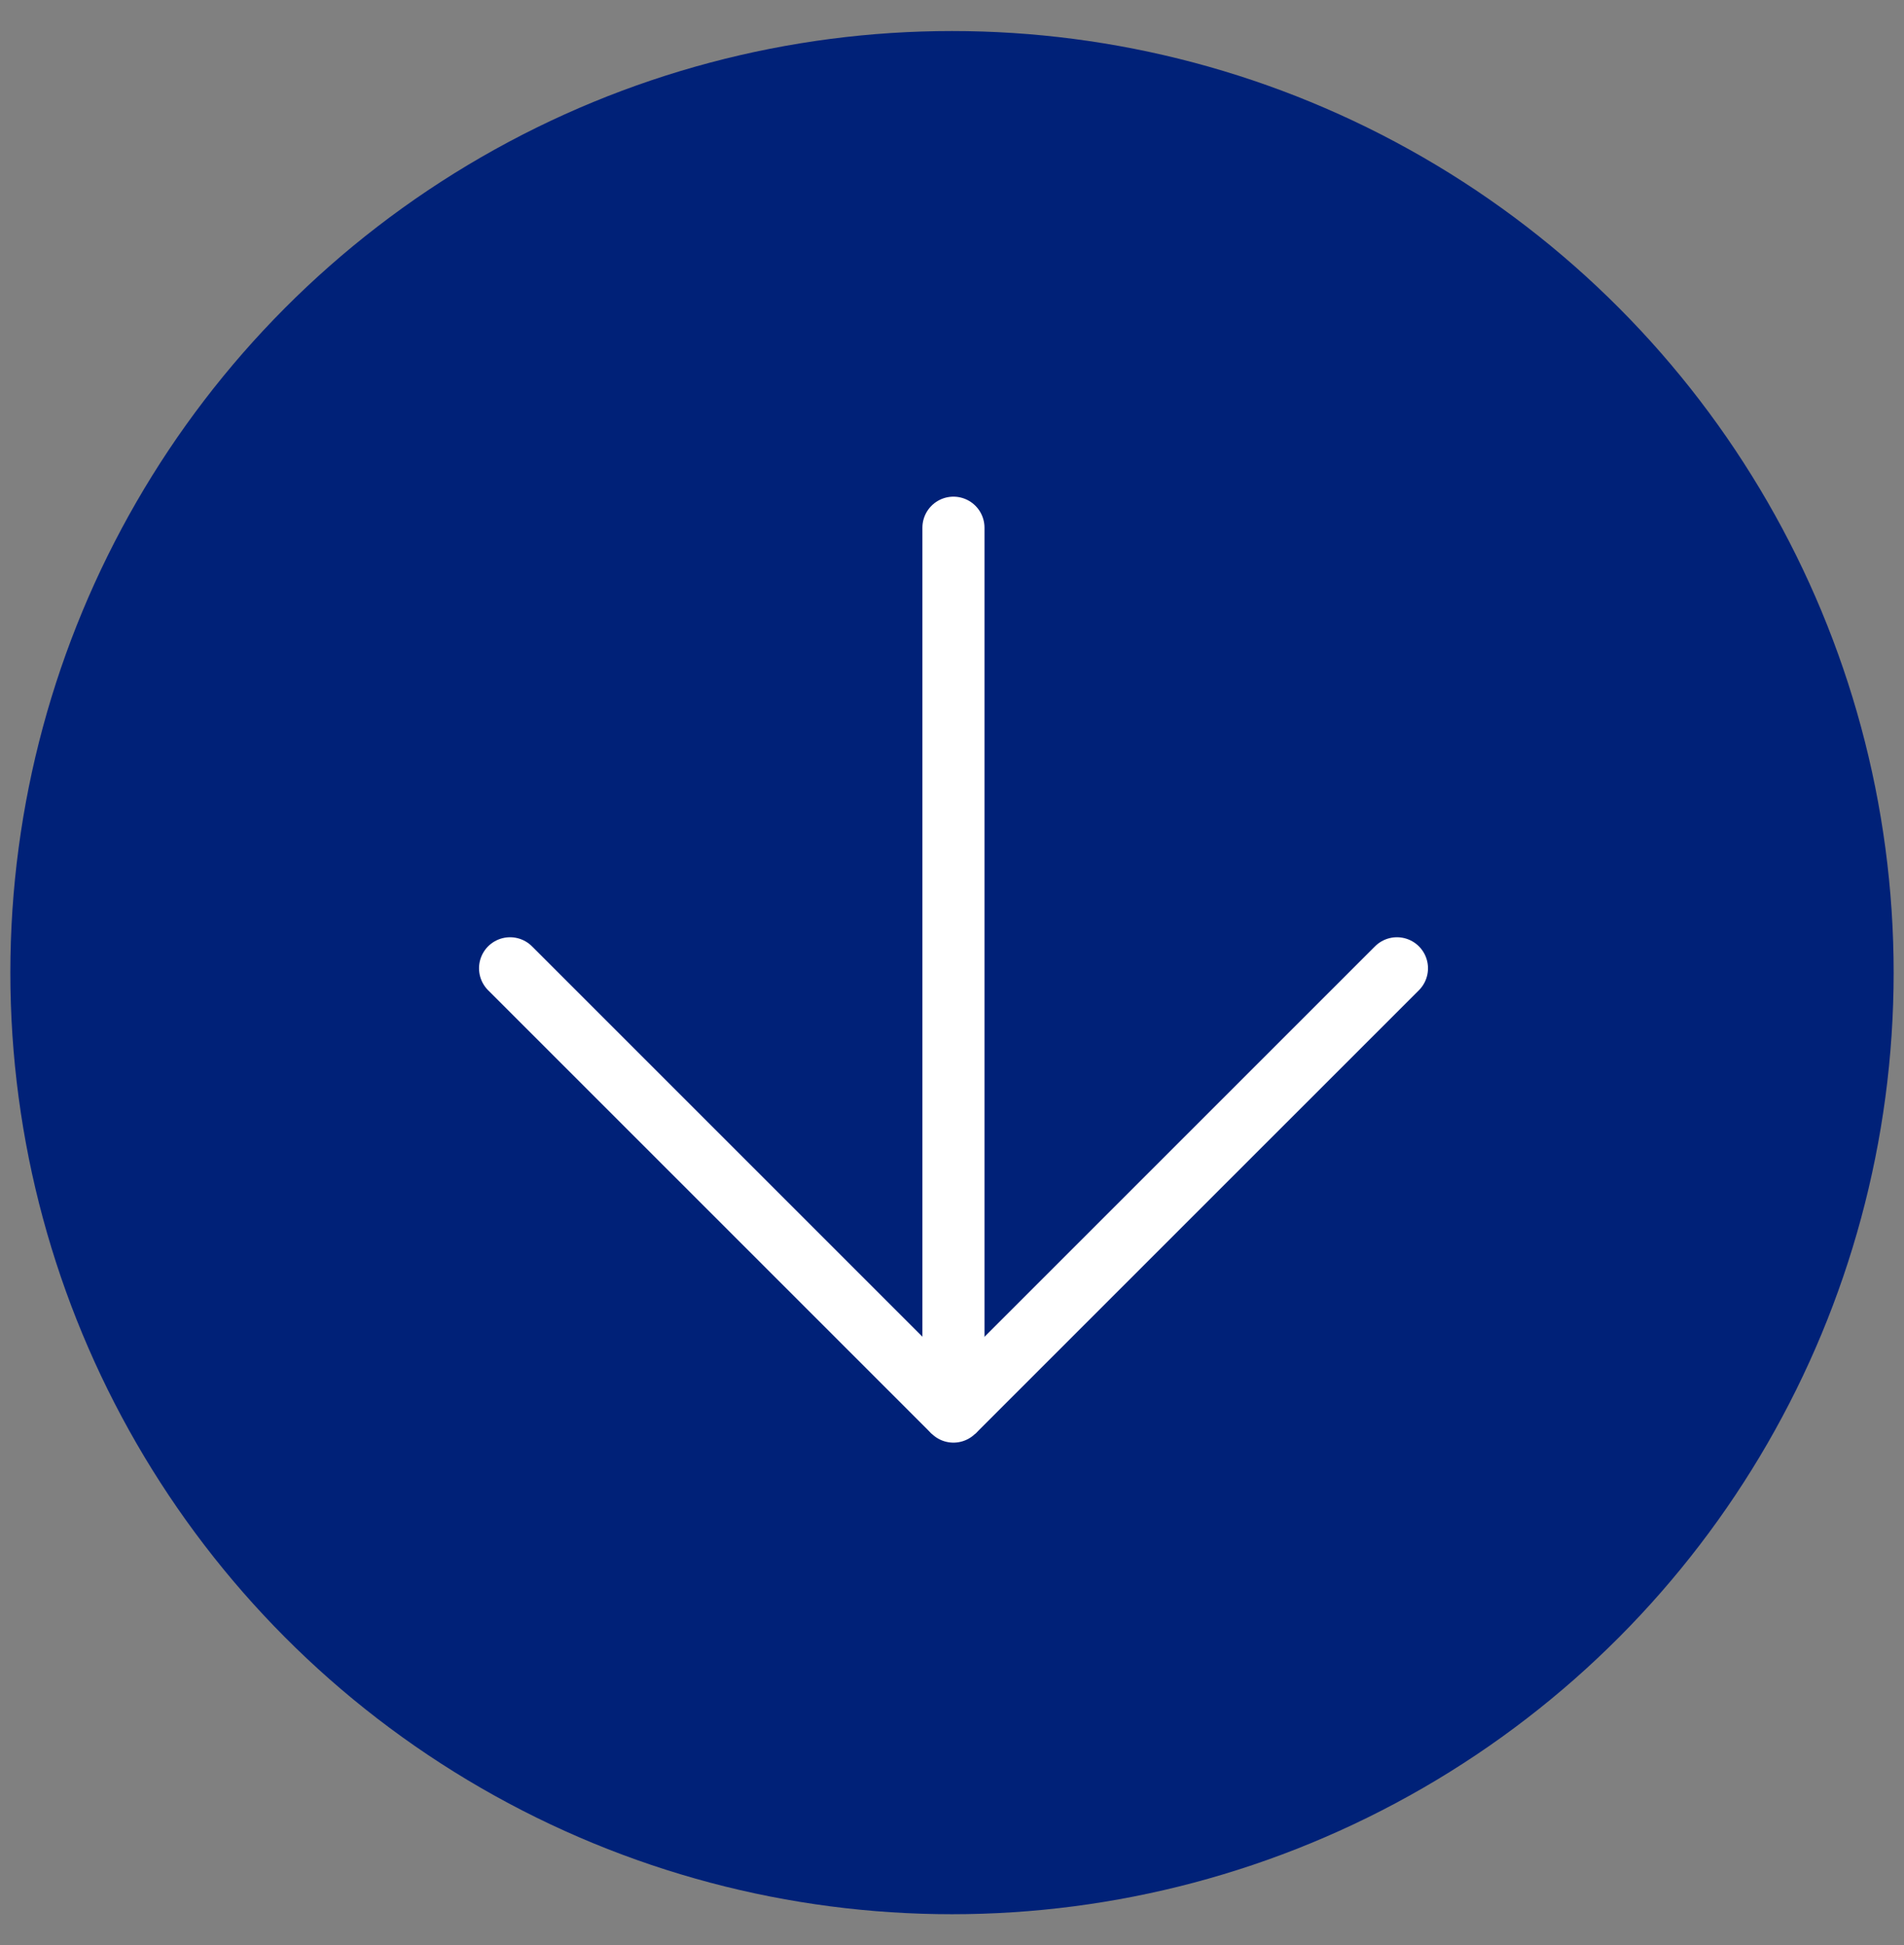
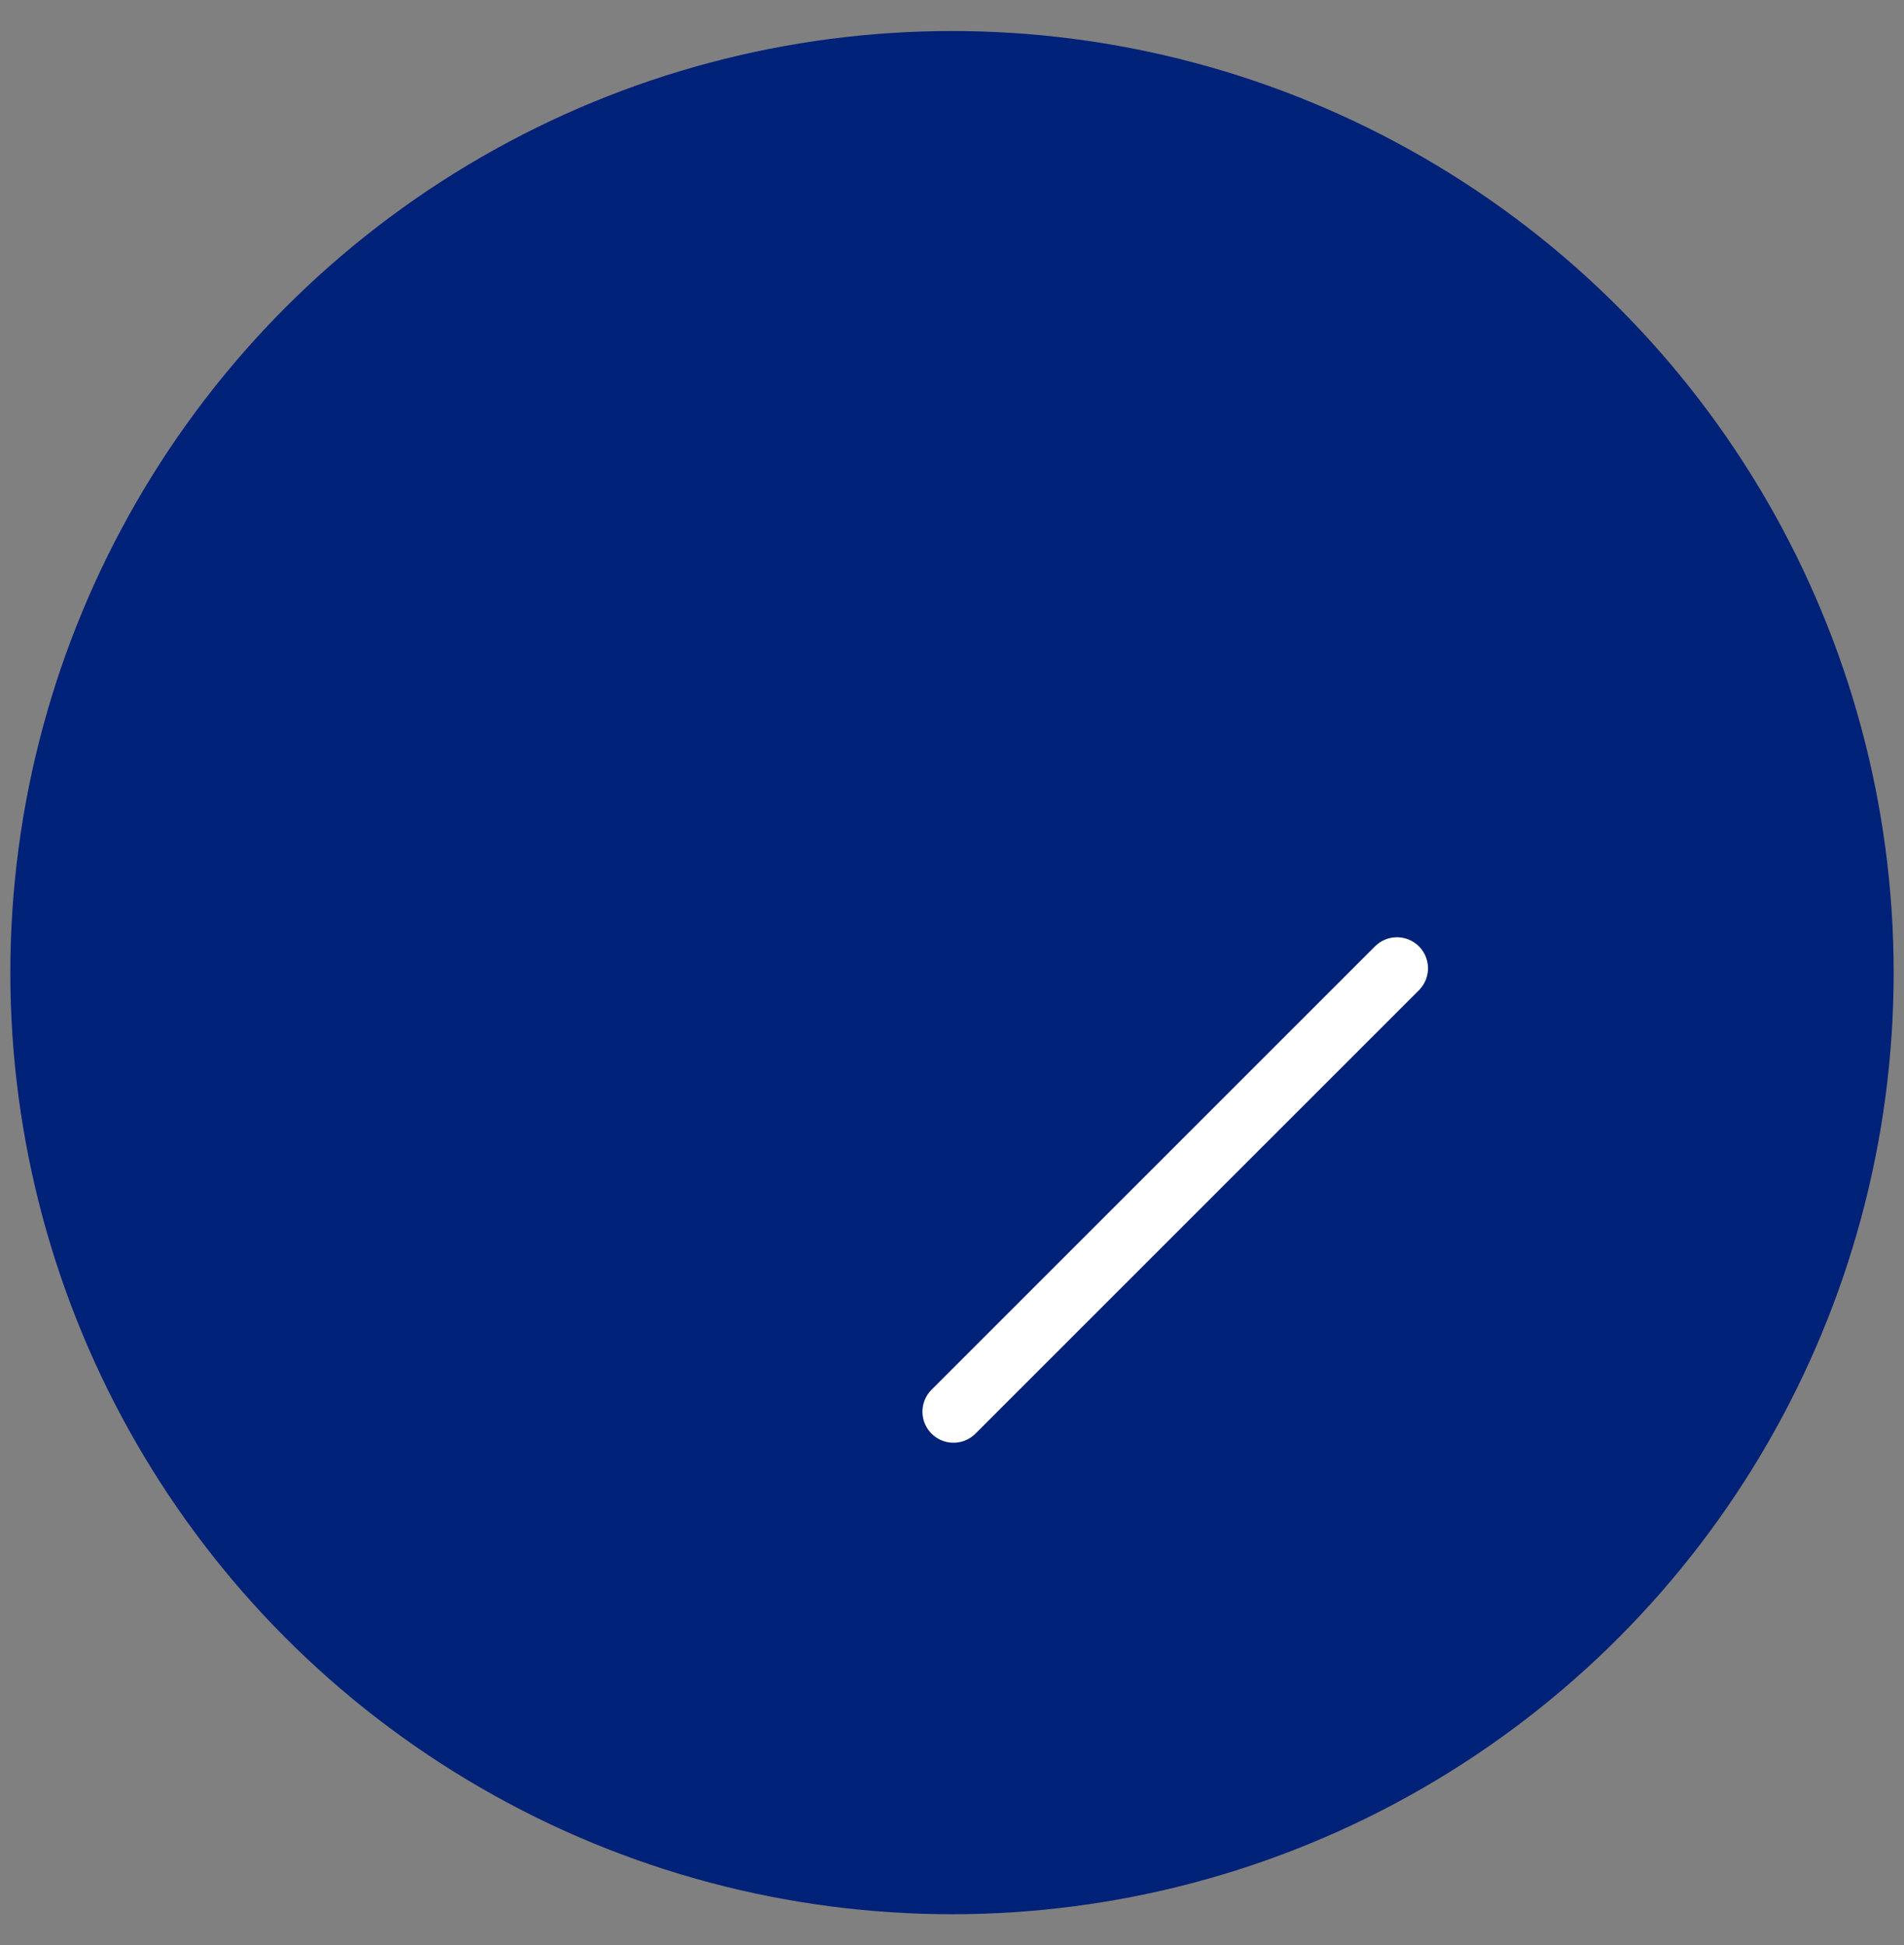
<svg xmlns="http://www.w3.org/2000/svg" width="46" height="47" viewBox="0 0 46 47" fill="none">
  <rect x="0" y="0" width="46" height="47" fill="#808080" stroke="none" />
  <circle cx="23" cy="23.5" r="22.75" fill="#002178" />
-   <path d="M33.75 23.395L23.036 34.108L12.323 23.395" stroke="white" stroke-width="1.5" stroke-miterlimit="10" stroke-linecap="round" stroke-linejoin="bevel" />
-   <path d="M23.035 12.75L23.035 34.106" stroke="white" stroke-width="1.5" stroke-miterlimit="10" stroke-linecap="round" stroke-linejoin="bevel" />
+   <path d="M33.75 23.395L23.036 34.108" stroke="white" stroke-width="1.5" stroke-miterlimit="10" stroke-linecap="round" stroke-linejoin="bevel" />
</svg>